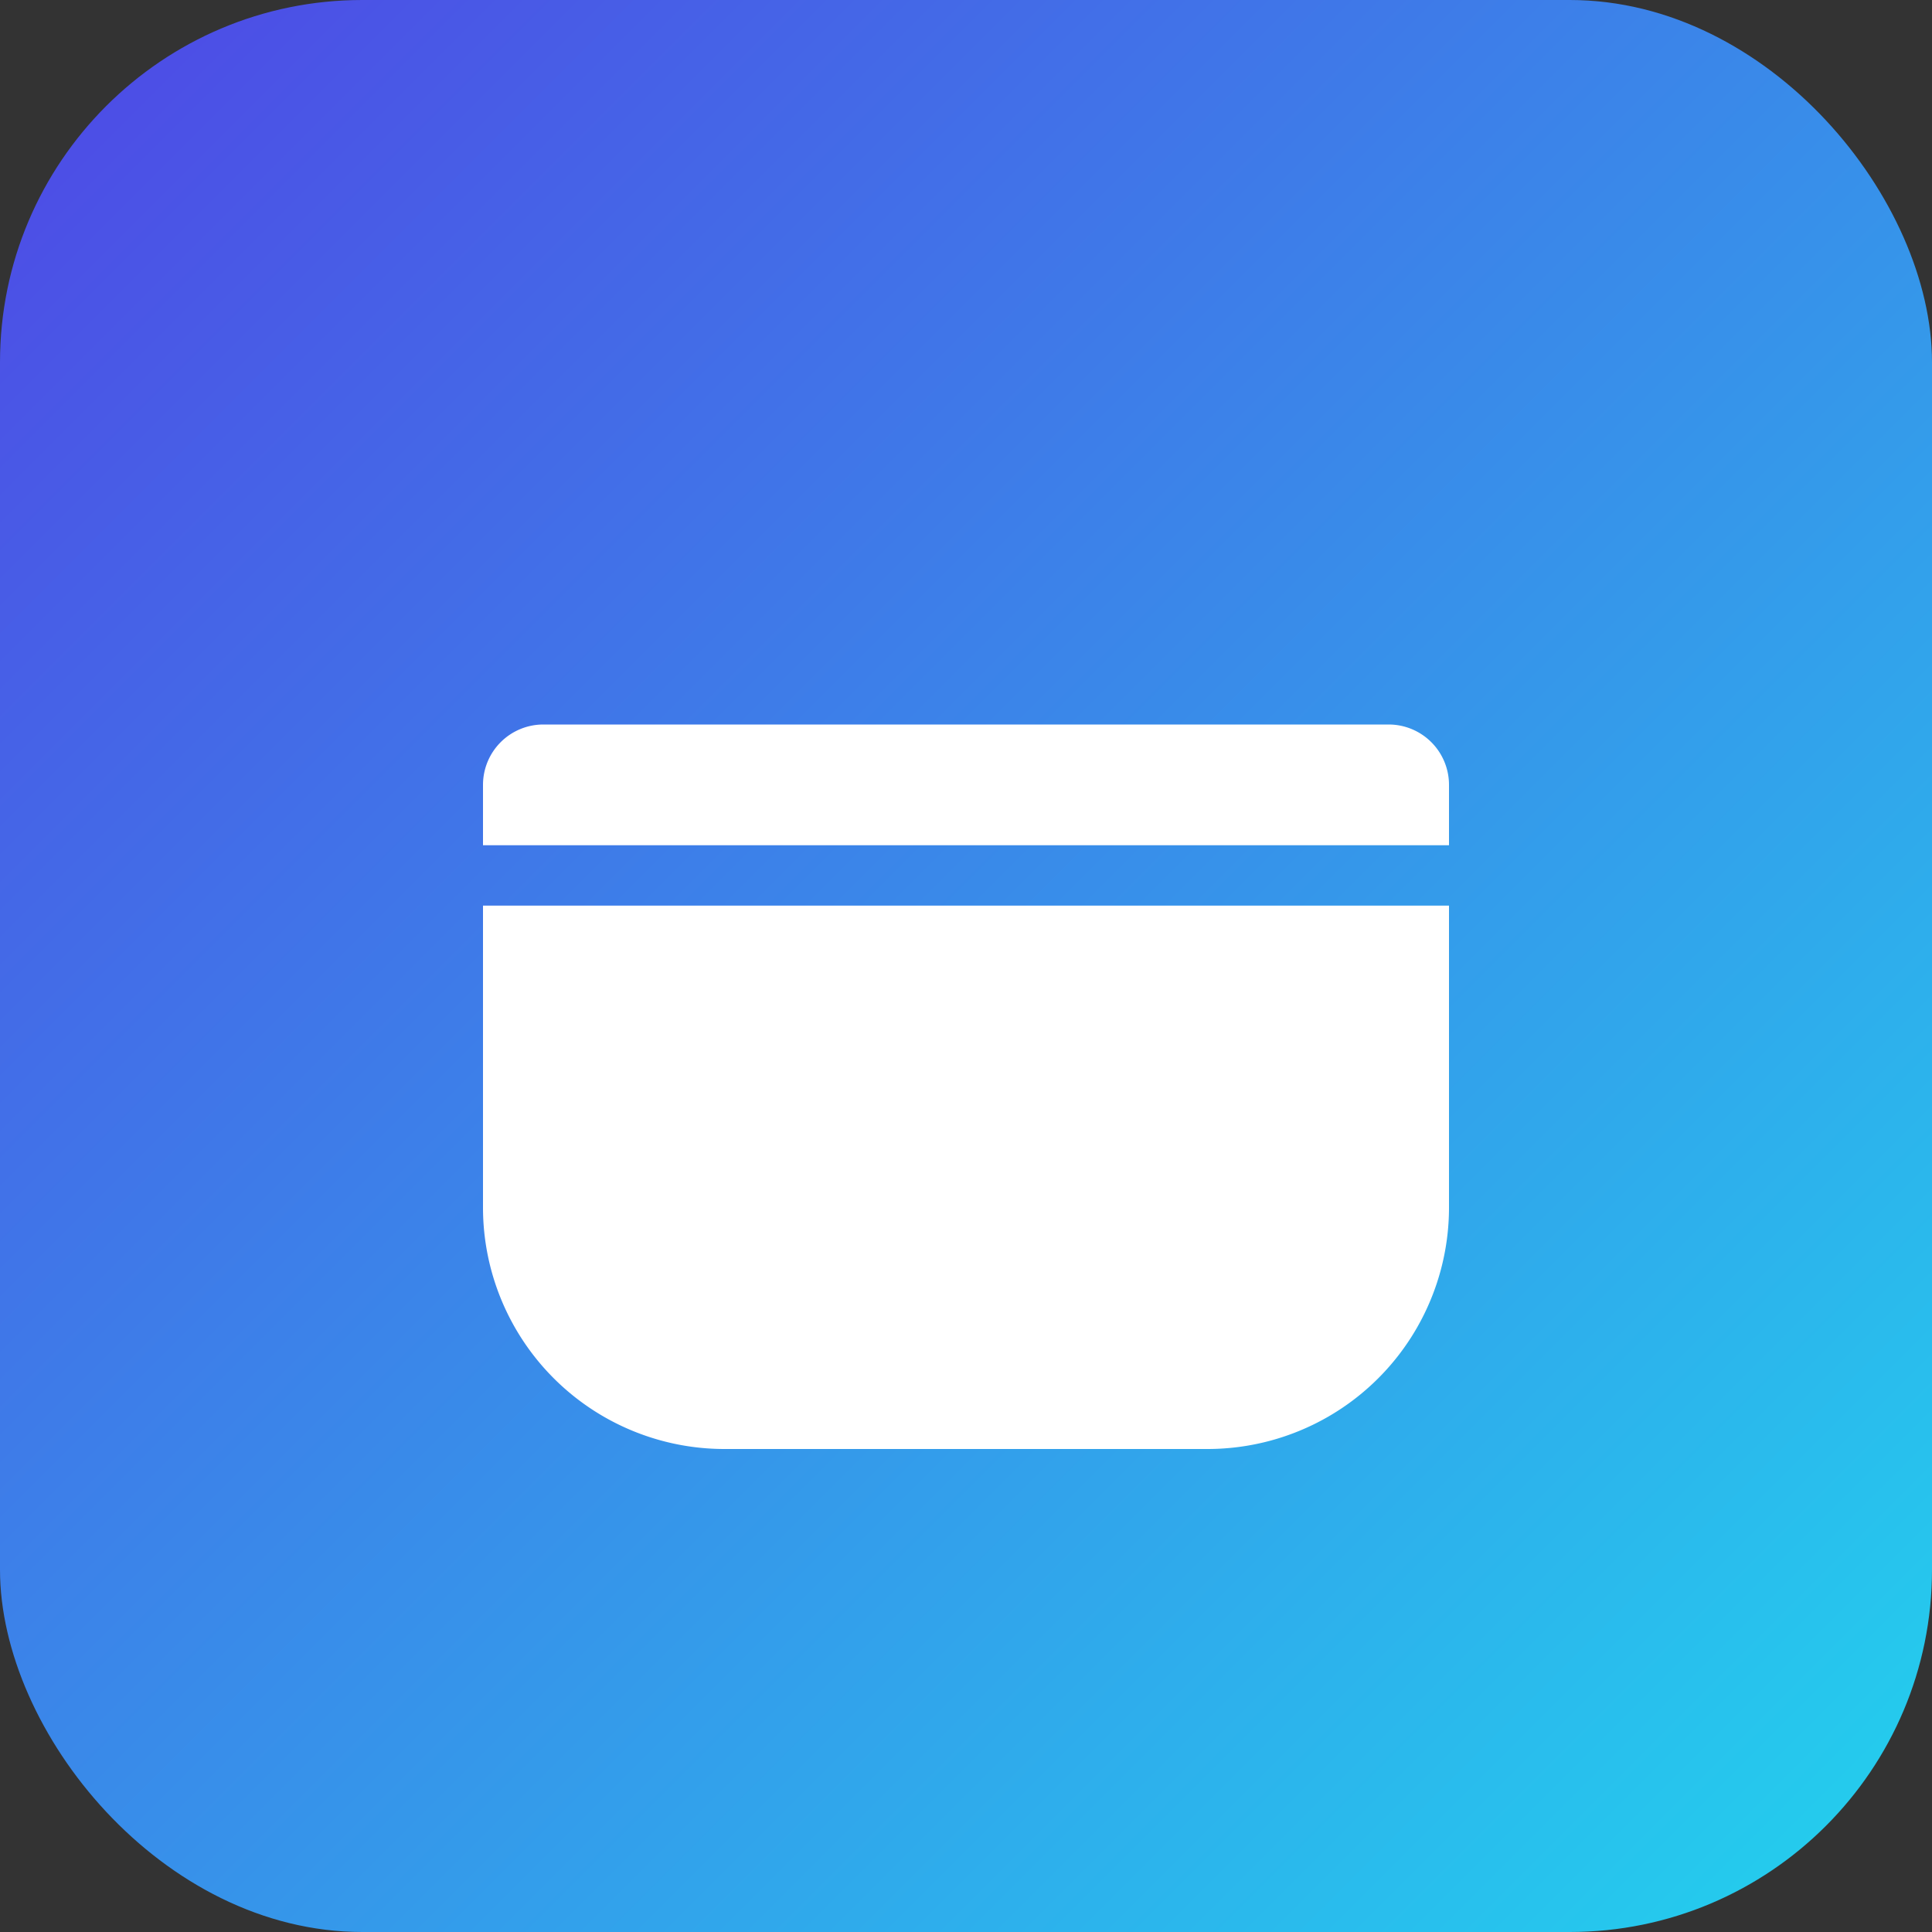
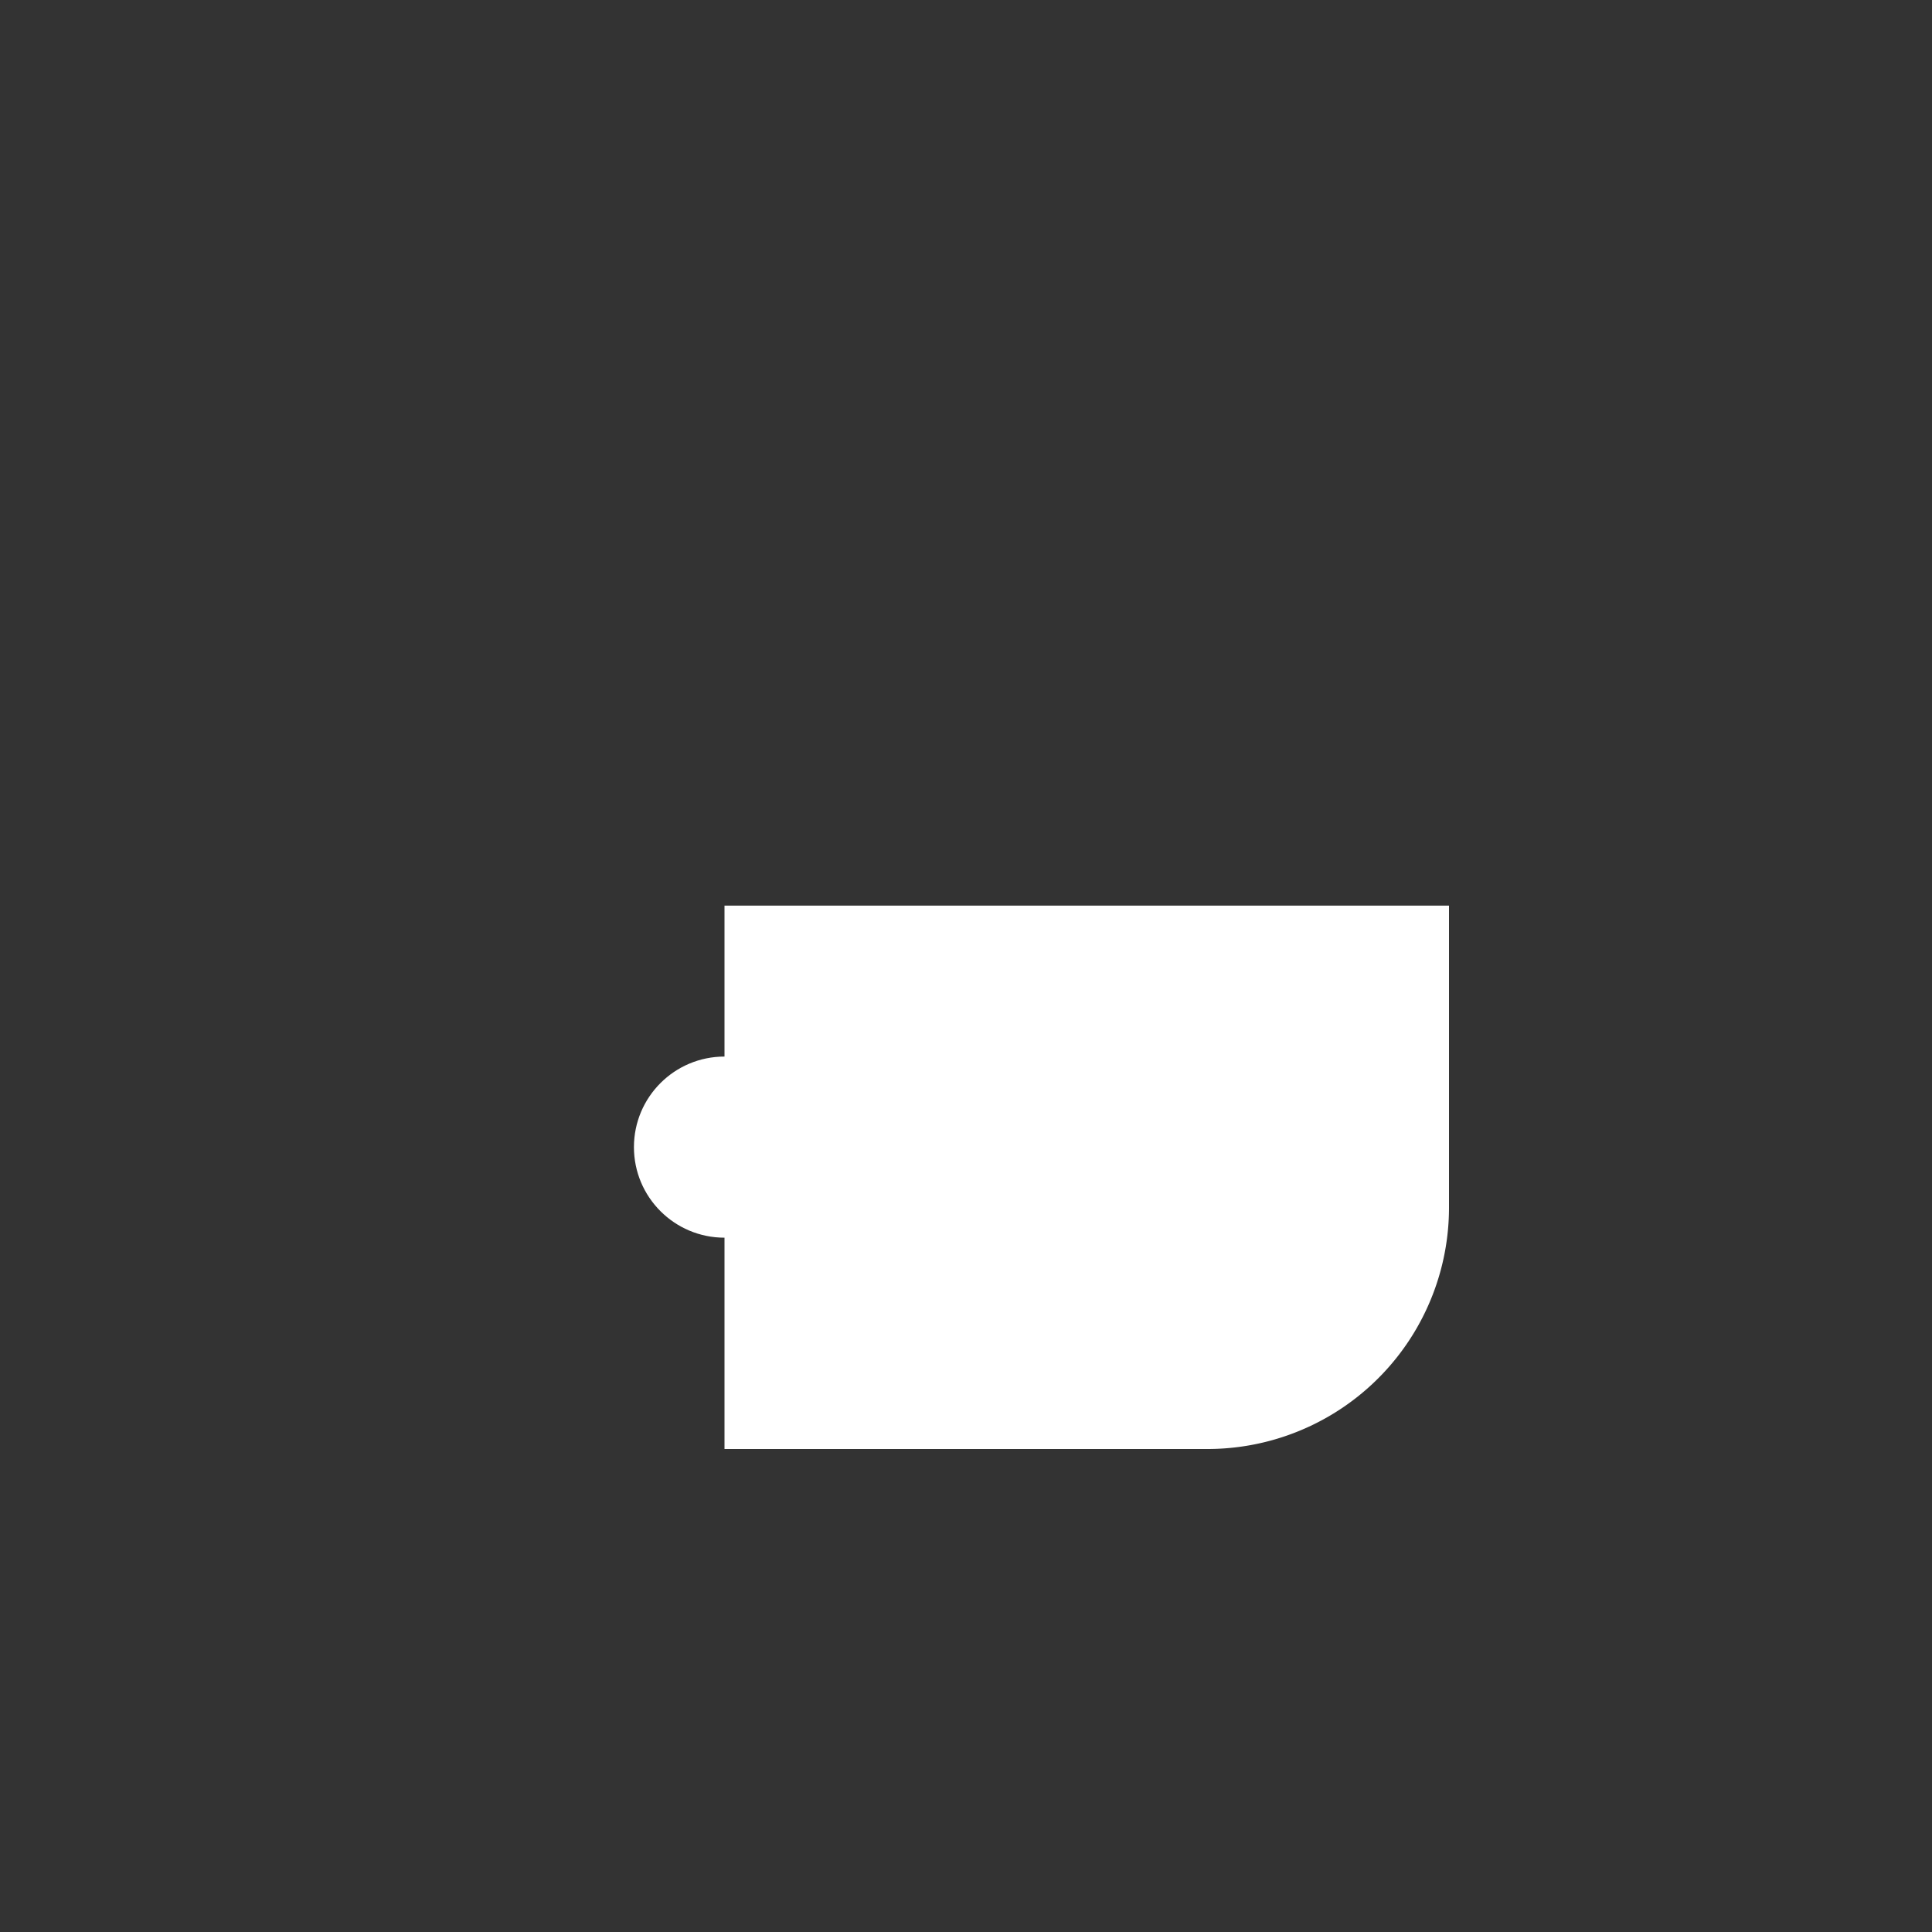
<svg xmlns="http://www.w3.org/2000/svg" viewBox="0 0 64 64">
  <rect x="0" y="0" width="64" height="64" fill="#333333" stroke="none" />
  <defs>
    <linearGradient id="g" x1="0" y1="0" x2="1" y2="1">
      <stop offset="0%" stop-color="#4f46e5" />
      <stop offset="100%" stop-color="#22d3ee" />
    </linearGradient>
  </defs>
-   <rect width="64" height="64" rx="12" fill="url(#g)" />
  <g fill="#fff">
-     <path d="M18 24h28a2 2 0 0 1 2 2v2H16v-2a2 2 0 0 1 2-2z" />
-     <path d="M16 30h32v10a8 8 0 0 1-8 8H24a8 8 0 0 1-8-8V30z" />
+     <path d="M16 30h32v10a8 8 0 0 1-8 8H24V30z" />
    <circle cx="24" cy="38" r="3" />
    <circle cx="40" cy="38" r="3" />
  </g>
</svg>